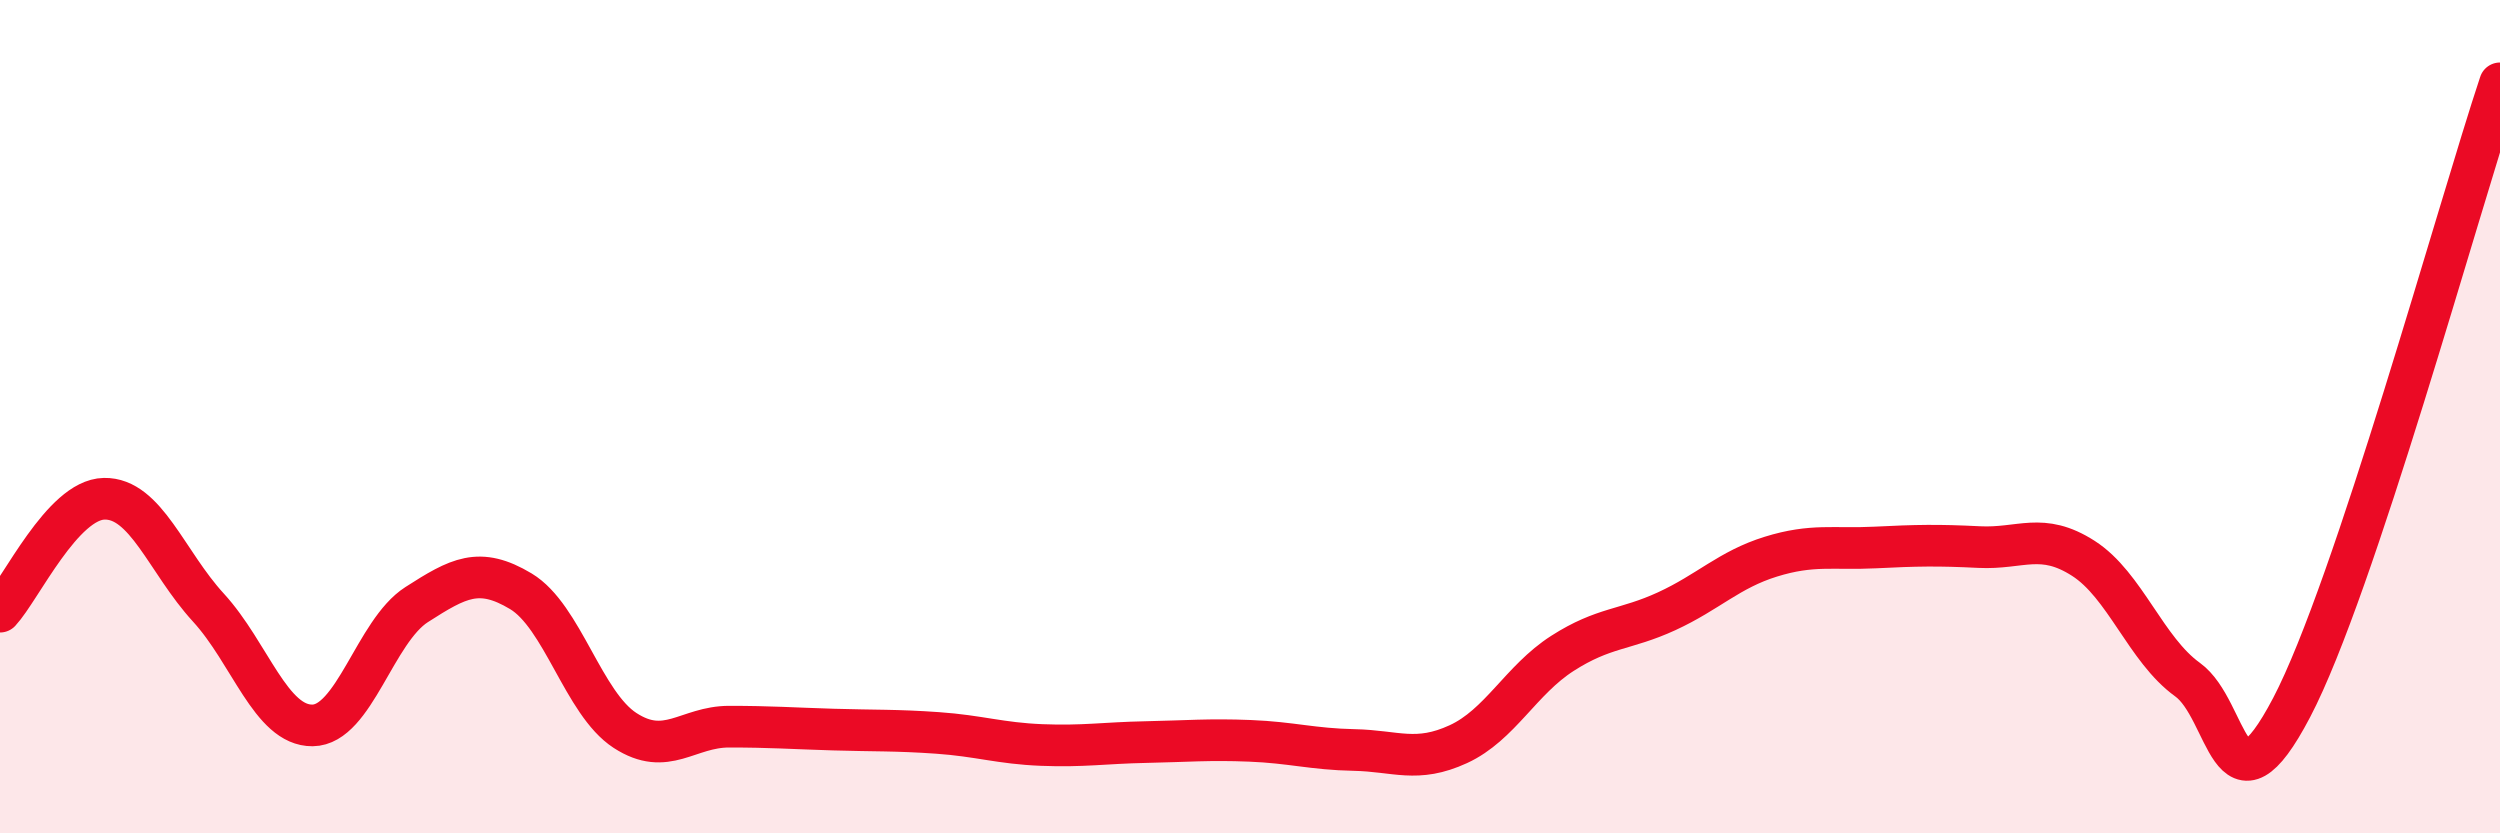
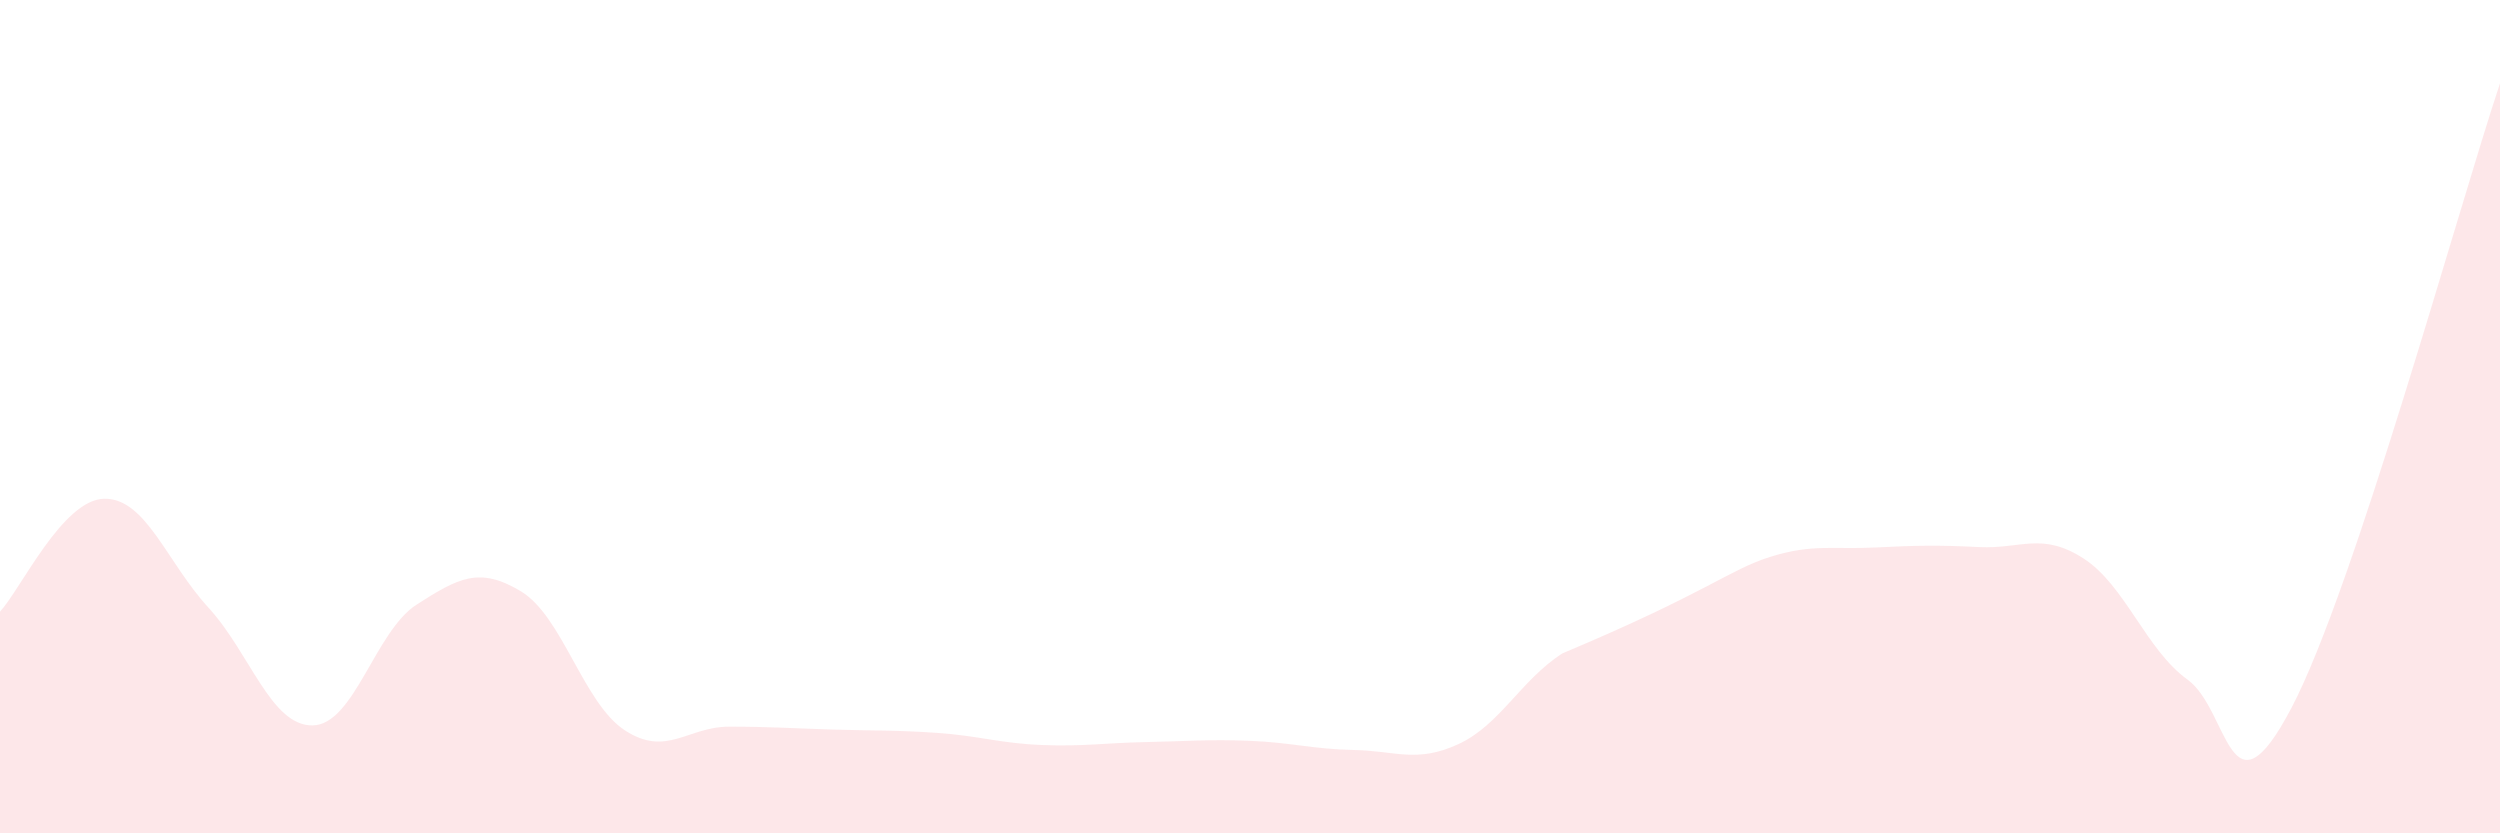
<svg xmlns="http://www.w3.org/2000/svg" width="60" height="20" viewBox="0 0 60 20">
-   <path d="M 0,14.68 C 0.5,14.14 1.5,11.99 2.5,11.97 C 3.5,11.95 4,13.49 5,14.58 C 6,15.67 6.5,17.42 7.5,17.41 C 8.5,17.4 9,15.15 10,14.51 C 11,13.87 11.5,13.59 12.5,14.19 C 13.5,14.79 14,16.88 15,17.53 C 16,18.18 16.5,17.44 17.5,17.44 C 18.5,17.44 19,17.48 20,17.51 C 21,17.54 21.5,17.52 22.5,17.59 C 23.5,17.66 24,17.84 25,17.88 C 26,17.92 26.5,17.83 27.5,17.81 C 28.5,17.79 29,17.74 30,17.78 C 31,17.82 31.5,17.98 32.5,18 C 33.5,18.02 34,18.32 35,17.86 C 36,17.4 36.5,16.32 37.5,15.68 C 38.5,15.04 39,15.13 40,14.67 C 41,14.21 41.5,13.67 42.5,13.36 C 43.5,13.05 44,13.19 45,13.14 C 46,13.09 46.5,13.08 47.5,13.13 C 48.5,13.18 49,12.76 50,13.4 C 51,14.04 51.5,15.59 52.5,16.31 C 53.5,17.03 53.5,19.84 55,16.98 C 56.5,14.12 59,5 60,2L60 20L0 20Z" fill="#EB0A25" opacity="0.1" stroke-linecap="round" stroke-linejoin="round" />
-   <path d="M 0,14.68 C 0.5,14.14 1.5,11.99 2.5,11.97 C 3.5,11.95 4,13.49 5,14.58 C 6,15.67 6.5,17.42 7.5,17.41 C 8.5,17.4 9,15.15 10,14.51 C 11,13.87 11.5,13.59 12.5,14.19 C 13.5,14.79 14,16.88 15,17.53 C 16,18.18 16.5,17.44 17.5,17.44 C 18.5,17.44 19,17.48 20,17.51 C 21,17.54 21.5,17.52 22.5,17.59 C 23.5,17.66 24,17.84 25,17.88 C 26,17.92 26.5,17.83 27.5,17.81 C 28.5,17.79 29,17.74 30,17.78 C 31,17.82 31.5,17.98 32.5,18 C 33.5,18.02 34,18.32 35,17.86 C 36,17.4 36.5,16.32 37.5,15.68 C 38.5,15.04 39,15.13 40,14.67 C 41,14.21 41.5,13.67 42.5,13.36 C 43.5,13.05 44,13.19 45,13.14 C 46,13.09 46.5,13.08 47.5,13.13 C 48.5,13.18 49,12.76 50,13.4 C 51,14.04 51.5,15.59 52.5,16.31 C 53.5,17.03 53.5,19.84 55,16.98 C 56.5,14.12 59,5 60,2" stroke="#EB0A25" stroke-width="1" fill="none" stroke-linecap="round" stroke-linejoin="round" />
+   <path d="M 0,14.68 C 0.5,14.14 1.5,11.99 2.5,11.97 C 3.5,11.95 4,13.49 5,14.58 C 6,15.67 6.5,17.42 7.5,17.41 C 8.5,17.4 9,15.15 10,14.51 C 11,13.87 11.5,13.59 12.5,14.19 C 13.5,14.79 14,16.88 15,17.53 C 16,18.18 16.5,17.44 17.5,17.44 C 18.5,17.44 19,17.48 20,17.51 C 21,17.54 21.5,17.52 22.5,17.59 C 23.5,17.66 24,17.84 25,17.88 C 26,17.92 26.5,17.83 27.5,17.81 C 28.5,17.79 29,17.74 30,17.78 C 31,17.82 31.5,17.98 32.5,18 C 33.5,18.02 34,18.32 35,17.86 C 36,17.4 36.5,16.32 37.5,15.68 C 41,14.21 41.5,13.67 42.5,13.36 C 43.5,13.05 44,13.19 45,13.14 C 46,13.09 46.5,13.08 47.5,13.13 C 48.5,13.18 49,12.76 50,13.4 C 51,14.04 51.5,15.59 52.5,16.31 C 53.5,17.03 53.5,19.84 55,16.98 C 56.5,14.12 59,5 60,2L60 20L0 20Z" fill="#EB0A25" opacity="0.1" stroke-linecap="round" stroke-linejoin="round" />
</svg>